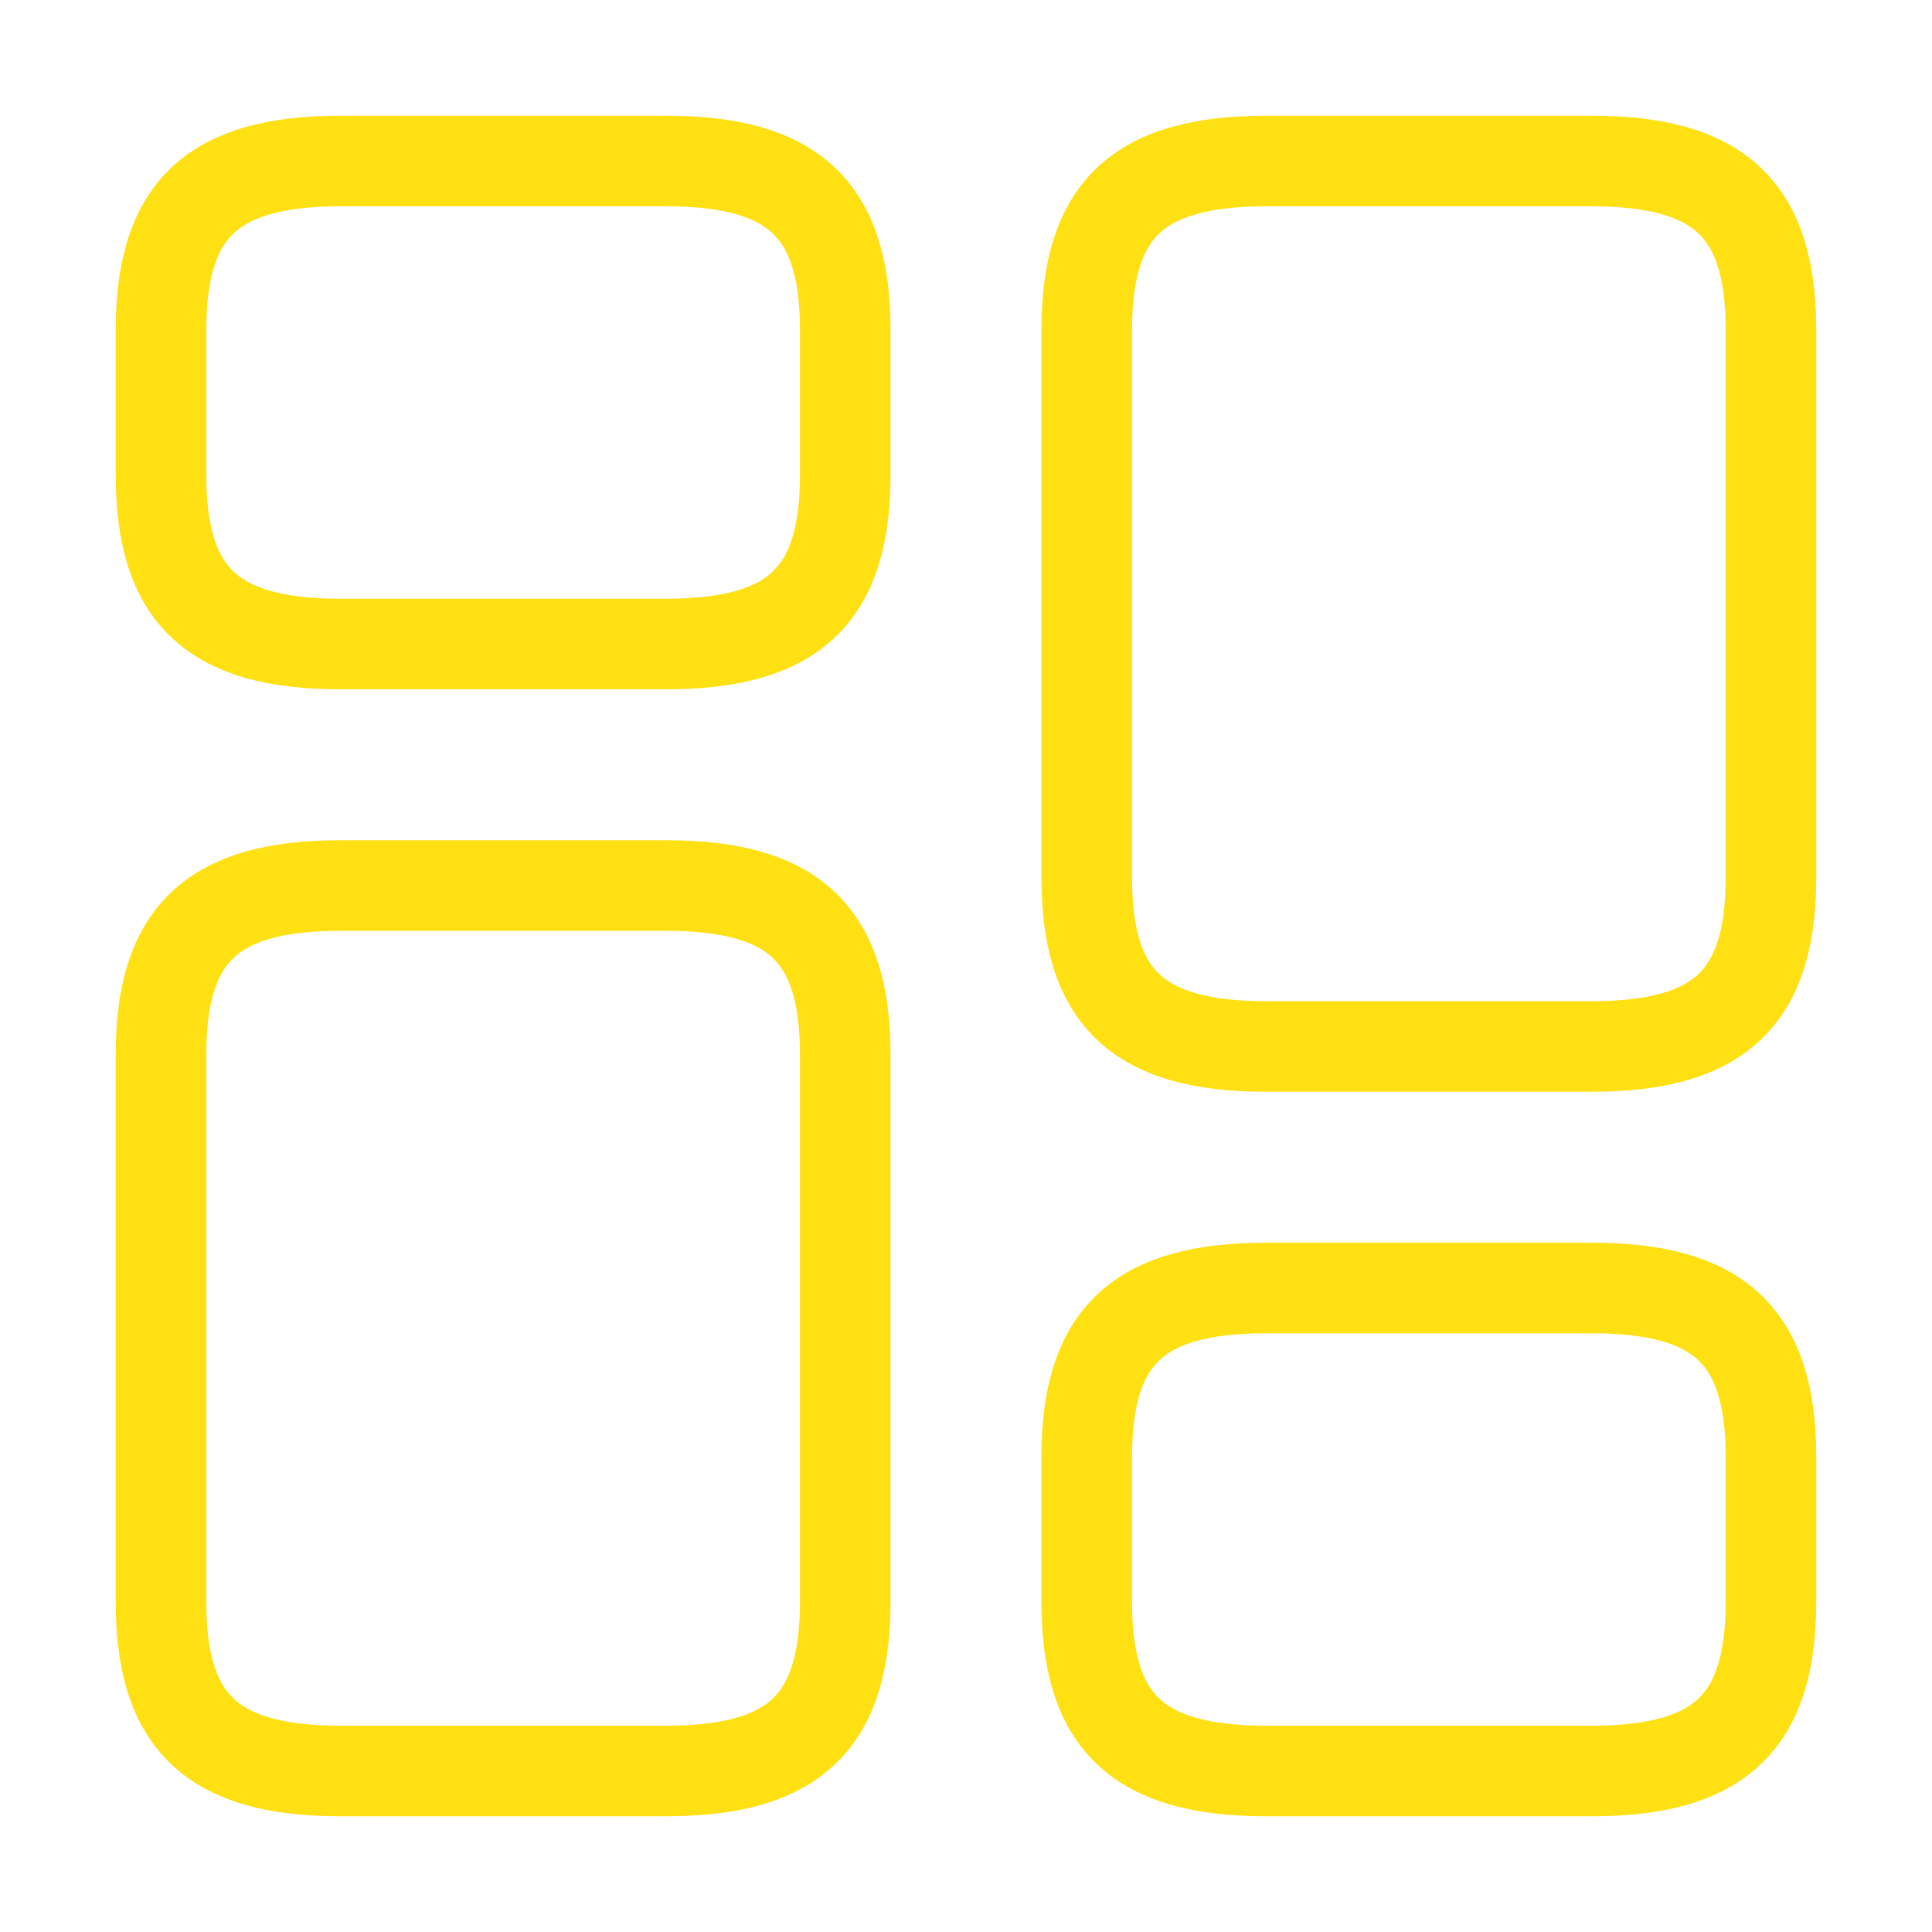
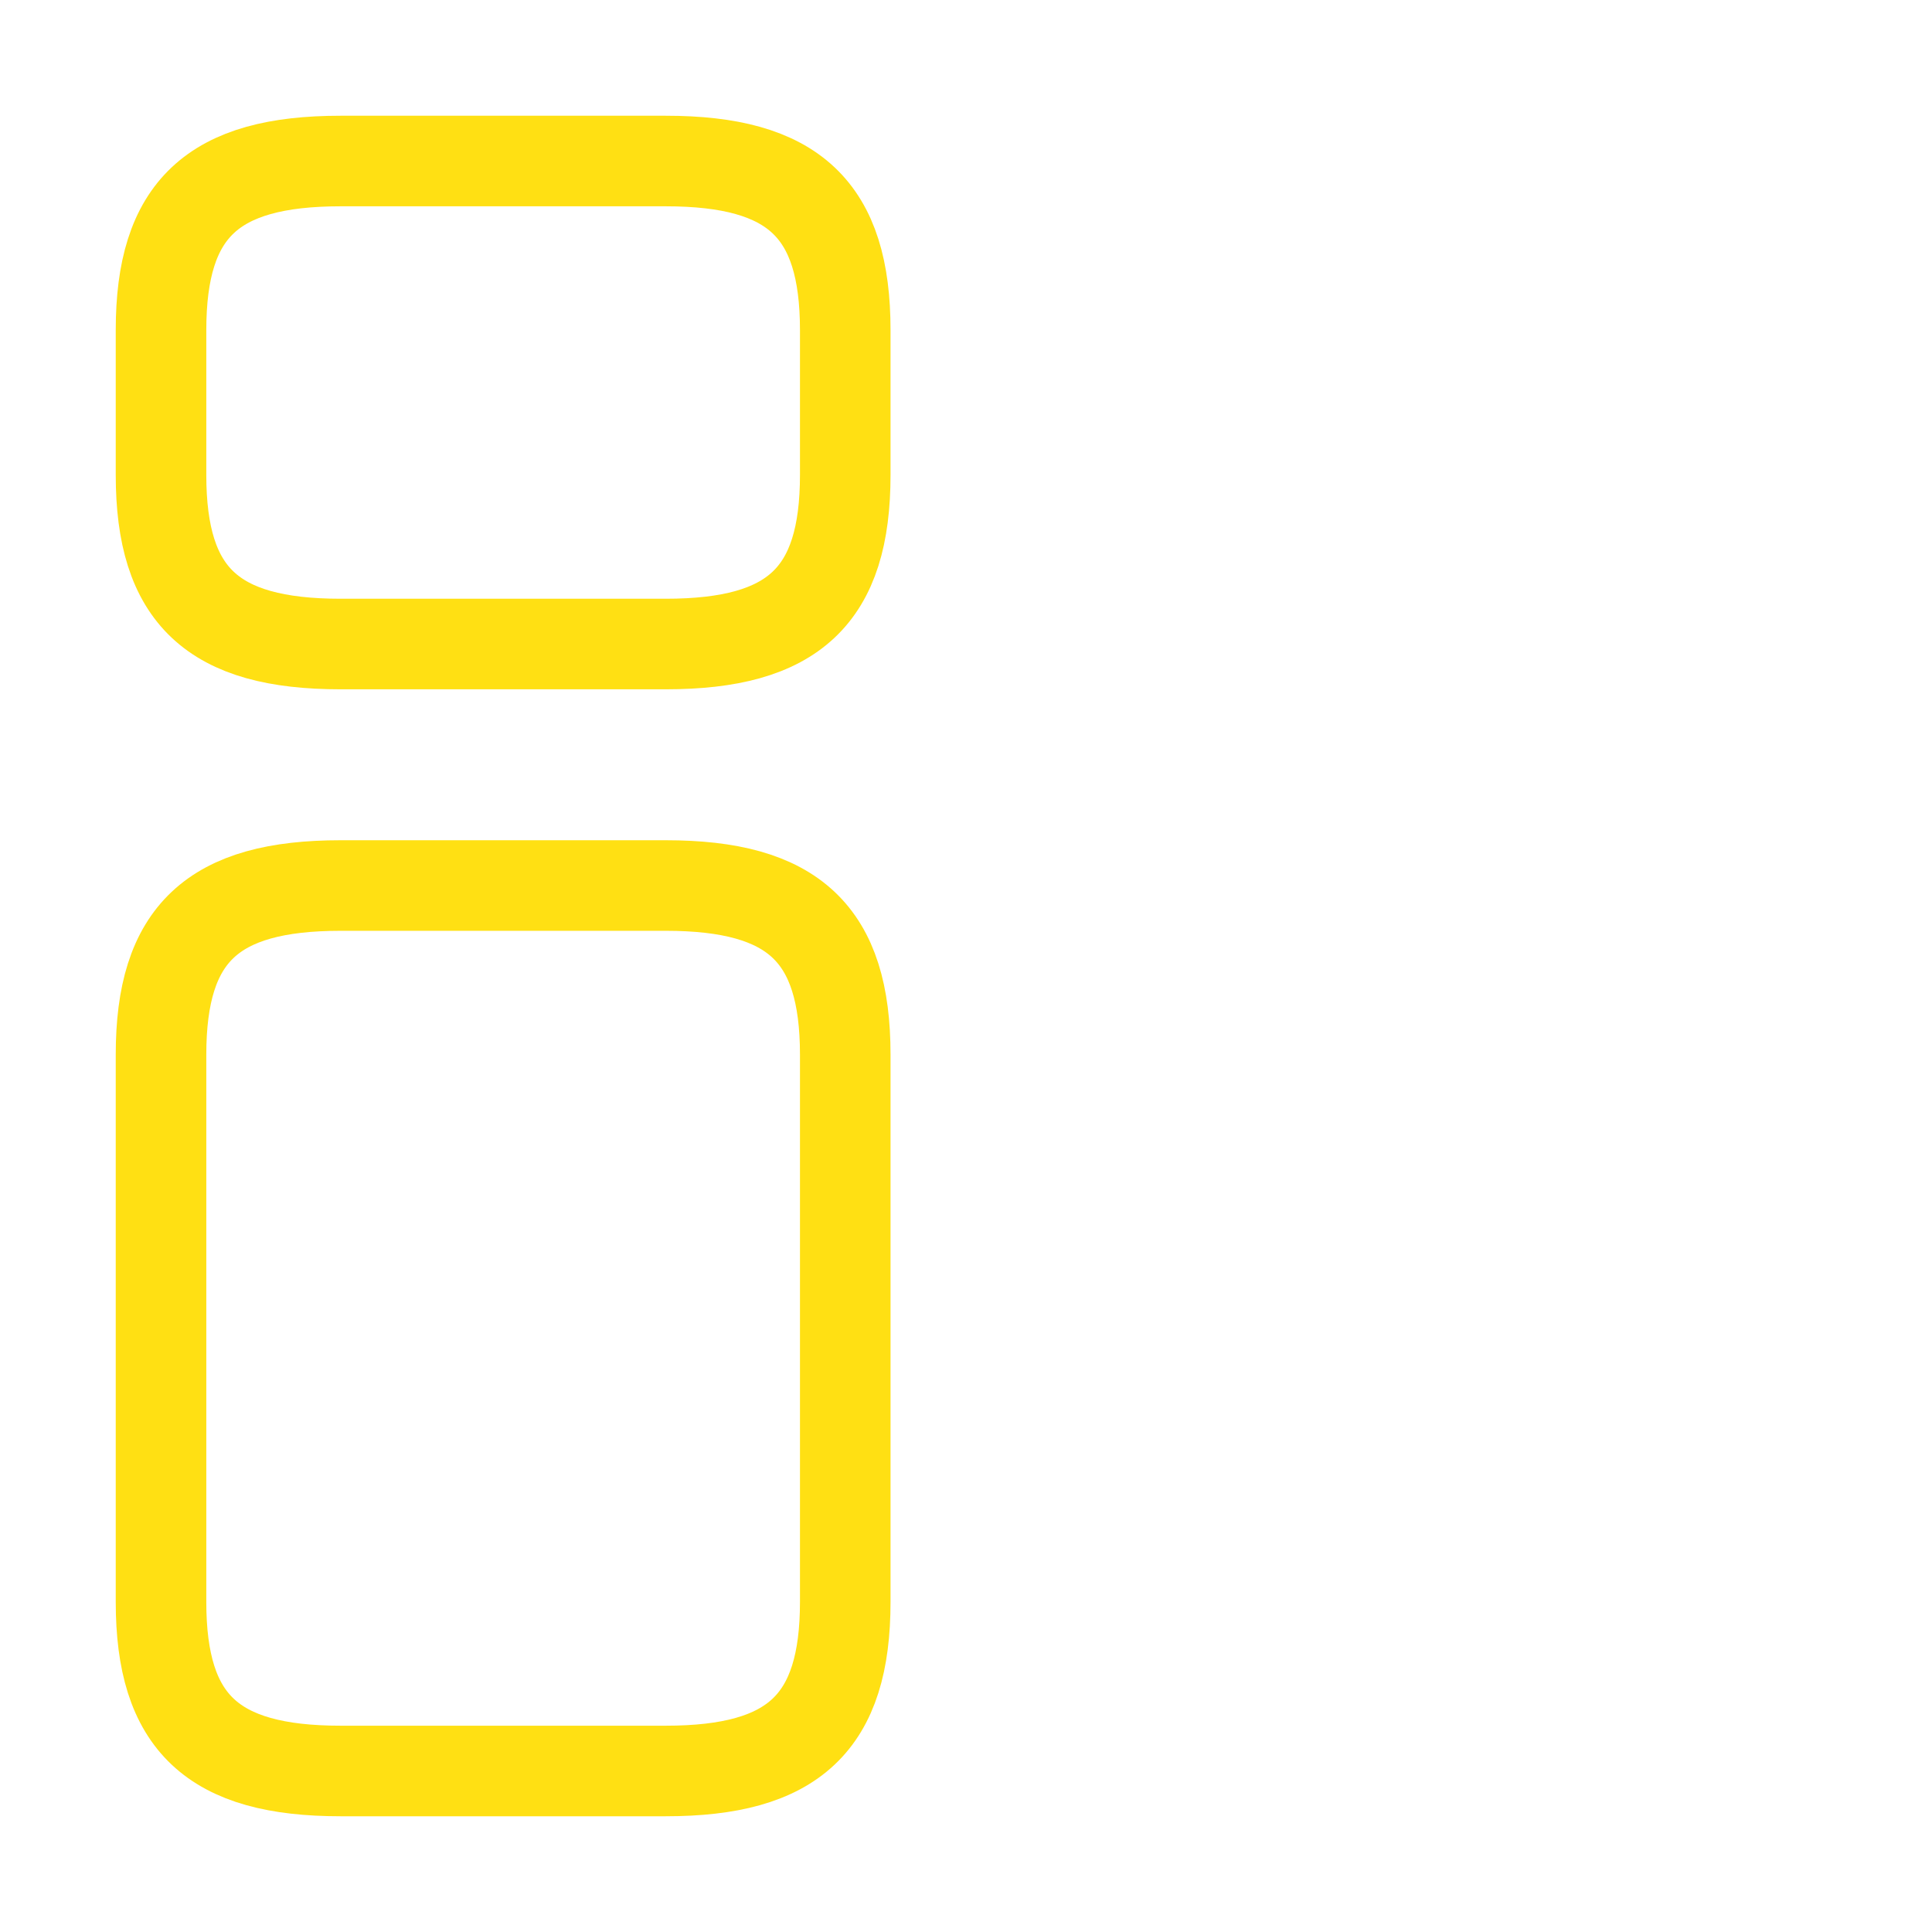
<svg xmlns="http://www.w3.org/2000/svg" width="32" height="32" viewBox="0 0 32 32" fill="none">
-   <path d="M29.333 14.533V5.467C29.333 3.467 28.48 2.667 26.36 2.667H20.973C18.853 2.667 18 3.467 18 5.467V14.533C18 16.533 18.853 17.333 20.973 17.333H26.36C28.48 17.333 29.333 16.533 29.333 14.533Z" stroke="#FFE013" stroke-width="1.5" stroke-linecap="round" stroke-linejoin="round" />
-   <path d="M29.333 26.533V24.133C29.333 22.133 28.48 21.333 26.36 21.333H20.973C18.853 21.333 18 22.133 18 24.133V26.533C18 28.533 18.853 29.333 20.973 29.333H26.36C28.48 29.333 29.333 28.533 29.333 26.533Z" stroke="#FFE013" stroke-width="1.5" stroke-linecap="round" stroke-linejoin="round" />
  <path d="M14 17.467V26.533C14 28.533 13.147 29.333 11.027 29.333H5.64C3.52 29.333 2.667 28.533 2.667 26.533V17.467C2.667 15.467 3.52 14.667 5.64 14.667H11.027C13.147 14.667 14 15.467 14 17.467Z" stroke="#FFE013" stroke-width="1.5" stroke-linecap="round" stroke-linejoin="round" />
  <path d="M14 5.467V7.867C14 9.867 13.147 10.667 11.027 10.667H5.64C3.52 10.667 2.667 9.867 2.667 7.867V5.467C2.667 3.467 3.52 2.667 5.64 2.667H11.027C13.147 2.667 14 3.467 14 5.467Z" stroke="#FFE013" stroke-width="1.5" stroke-linecap="round" stroke-linejoin="round" />
</svg>